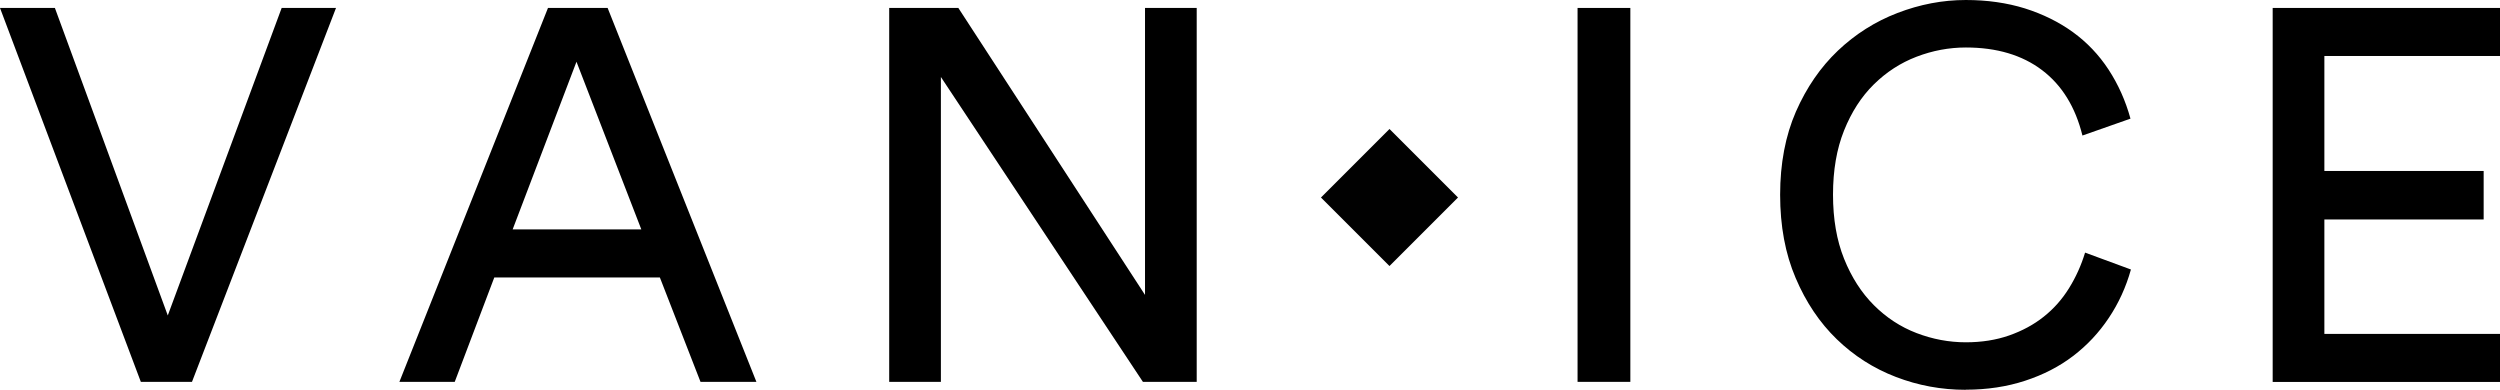
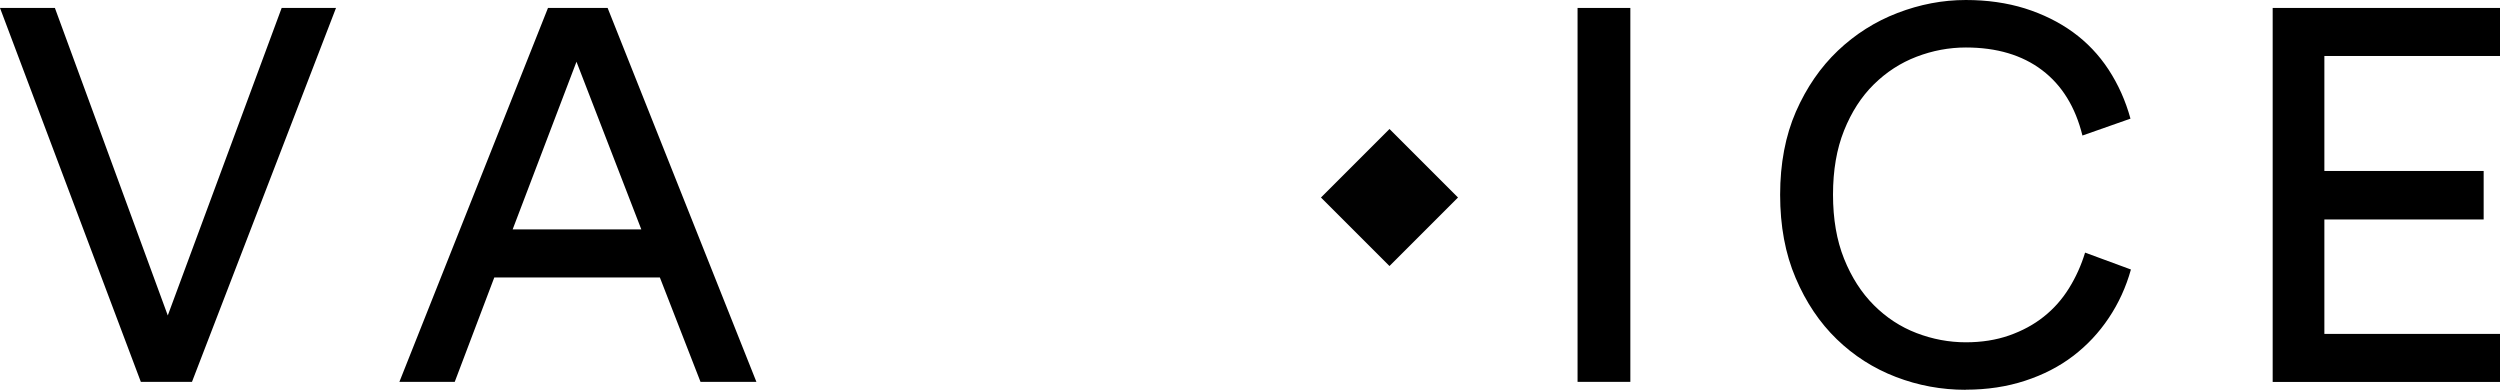
<svg xmlns="http://www.w3.org/2000/svg" viewBox="0 0 273.73 42.68" data-name="Laag 2" id="Laag_2">
  <defs>
    <style>
      .cls-1 {
        fill: #010101;
      }
    </style>
  </defs>
  <g data-name="Laag 1" id="Laag_1-2">
    <g>
      <g>
        <path d="M30.84.87h5.95l-15.77,40.94h-5.6L0,.87h6.01l12.36,33.67L30.84.87Z" />
        <path d="M72.25,30.38h-18.13l-4.33,11.43h-6.06L60,.87h6.53l16.29,40.94h-6.12l-4.45-11.43ZM56.13,25.12h14.09l-7.1-18.36-6.99,18.36Z" />
-         <path d="M125.14,41.81l-22.12-33.38v33.38h-5.66V.87h7.57l20.44,31.42V.87h5.66v40.94h-5.89Z" />
        <path d="M172.73,41.81V.87h5.78v40.94h-5.78Z" />
        <path d="M215.23,42.68c-2.66,0-5.21-.47-7.65-1.41-2.45-.94-4.6-2.32-6.47-4.13-1.87-1.81-3.37-4.04-4.5-6.7-1.14-2.66-1.7-5.7-1.7-9.12s.58-6.46,1.73-9.1c1.16-2.64,2.69-4.86,4.59-6.67,1.91-1.81,4.08-3.19,6.53-4.13,2.44-.94,4.94-1.42,7.48-1.42,2.35,0,4.5.31,6.47.92,1.96.62,3.71,1.48,5.26,2.6,1.54,1.12,2.84,2.48,3.9,4.1,1.06,1.62,1.86,3.41,2.4,5.37l-5.26,1.85c-.77-3.12-2.24-5.51-4.42-7.16-2.18-1.65-4.96-2.48-8.34-2.48-1.85,0-3.65.34-5.4,1.01-1.75.67-3.31,1.68-4.68,3.03-1.37,1.35-2.45,3.03-3.26,5.05-.81,2.02-1.21,4.36-1.21,7.02s.4,5,1.21,7.02c.81,2.02,1.9,3.72,3.26,5.08,1.37,1.37,2.93,2.39,4.68,3.06,1.75.67,3.55,1.01,5.4,1.01,1.73,0,3.31-.25,4.74-.75,1.42-.5,2.69-1.18,3.78-2.05,1.1-.87,2.02-1.91,2.77-3.12.75-1.21,1.34-2.51,1.76-3.9l5.02,1.85c-.54,1.93-1.35,3.7-2.43,5.31-1.08,1.62-2.38,3-3.9,4.16-1.52,1.16-3.27,2.06-5.26,2.71-1.98.65-4.15.98-6.5.98Z" />
        <path d="M248.84,41.81V.87h24.89v5.26h-19.23v12.59h17.44v5.31h-17.44v12.53h19.23v5.26h-24.89Z" />
      </g>
      <rect transform="translate(29.27 113.91) rotate(-45)" height="10.61" width="10.61" y="16.32" x="146.83" class="cls-1" />
    </g>
  </g>
</svg>